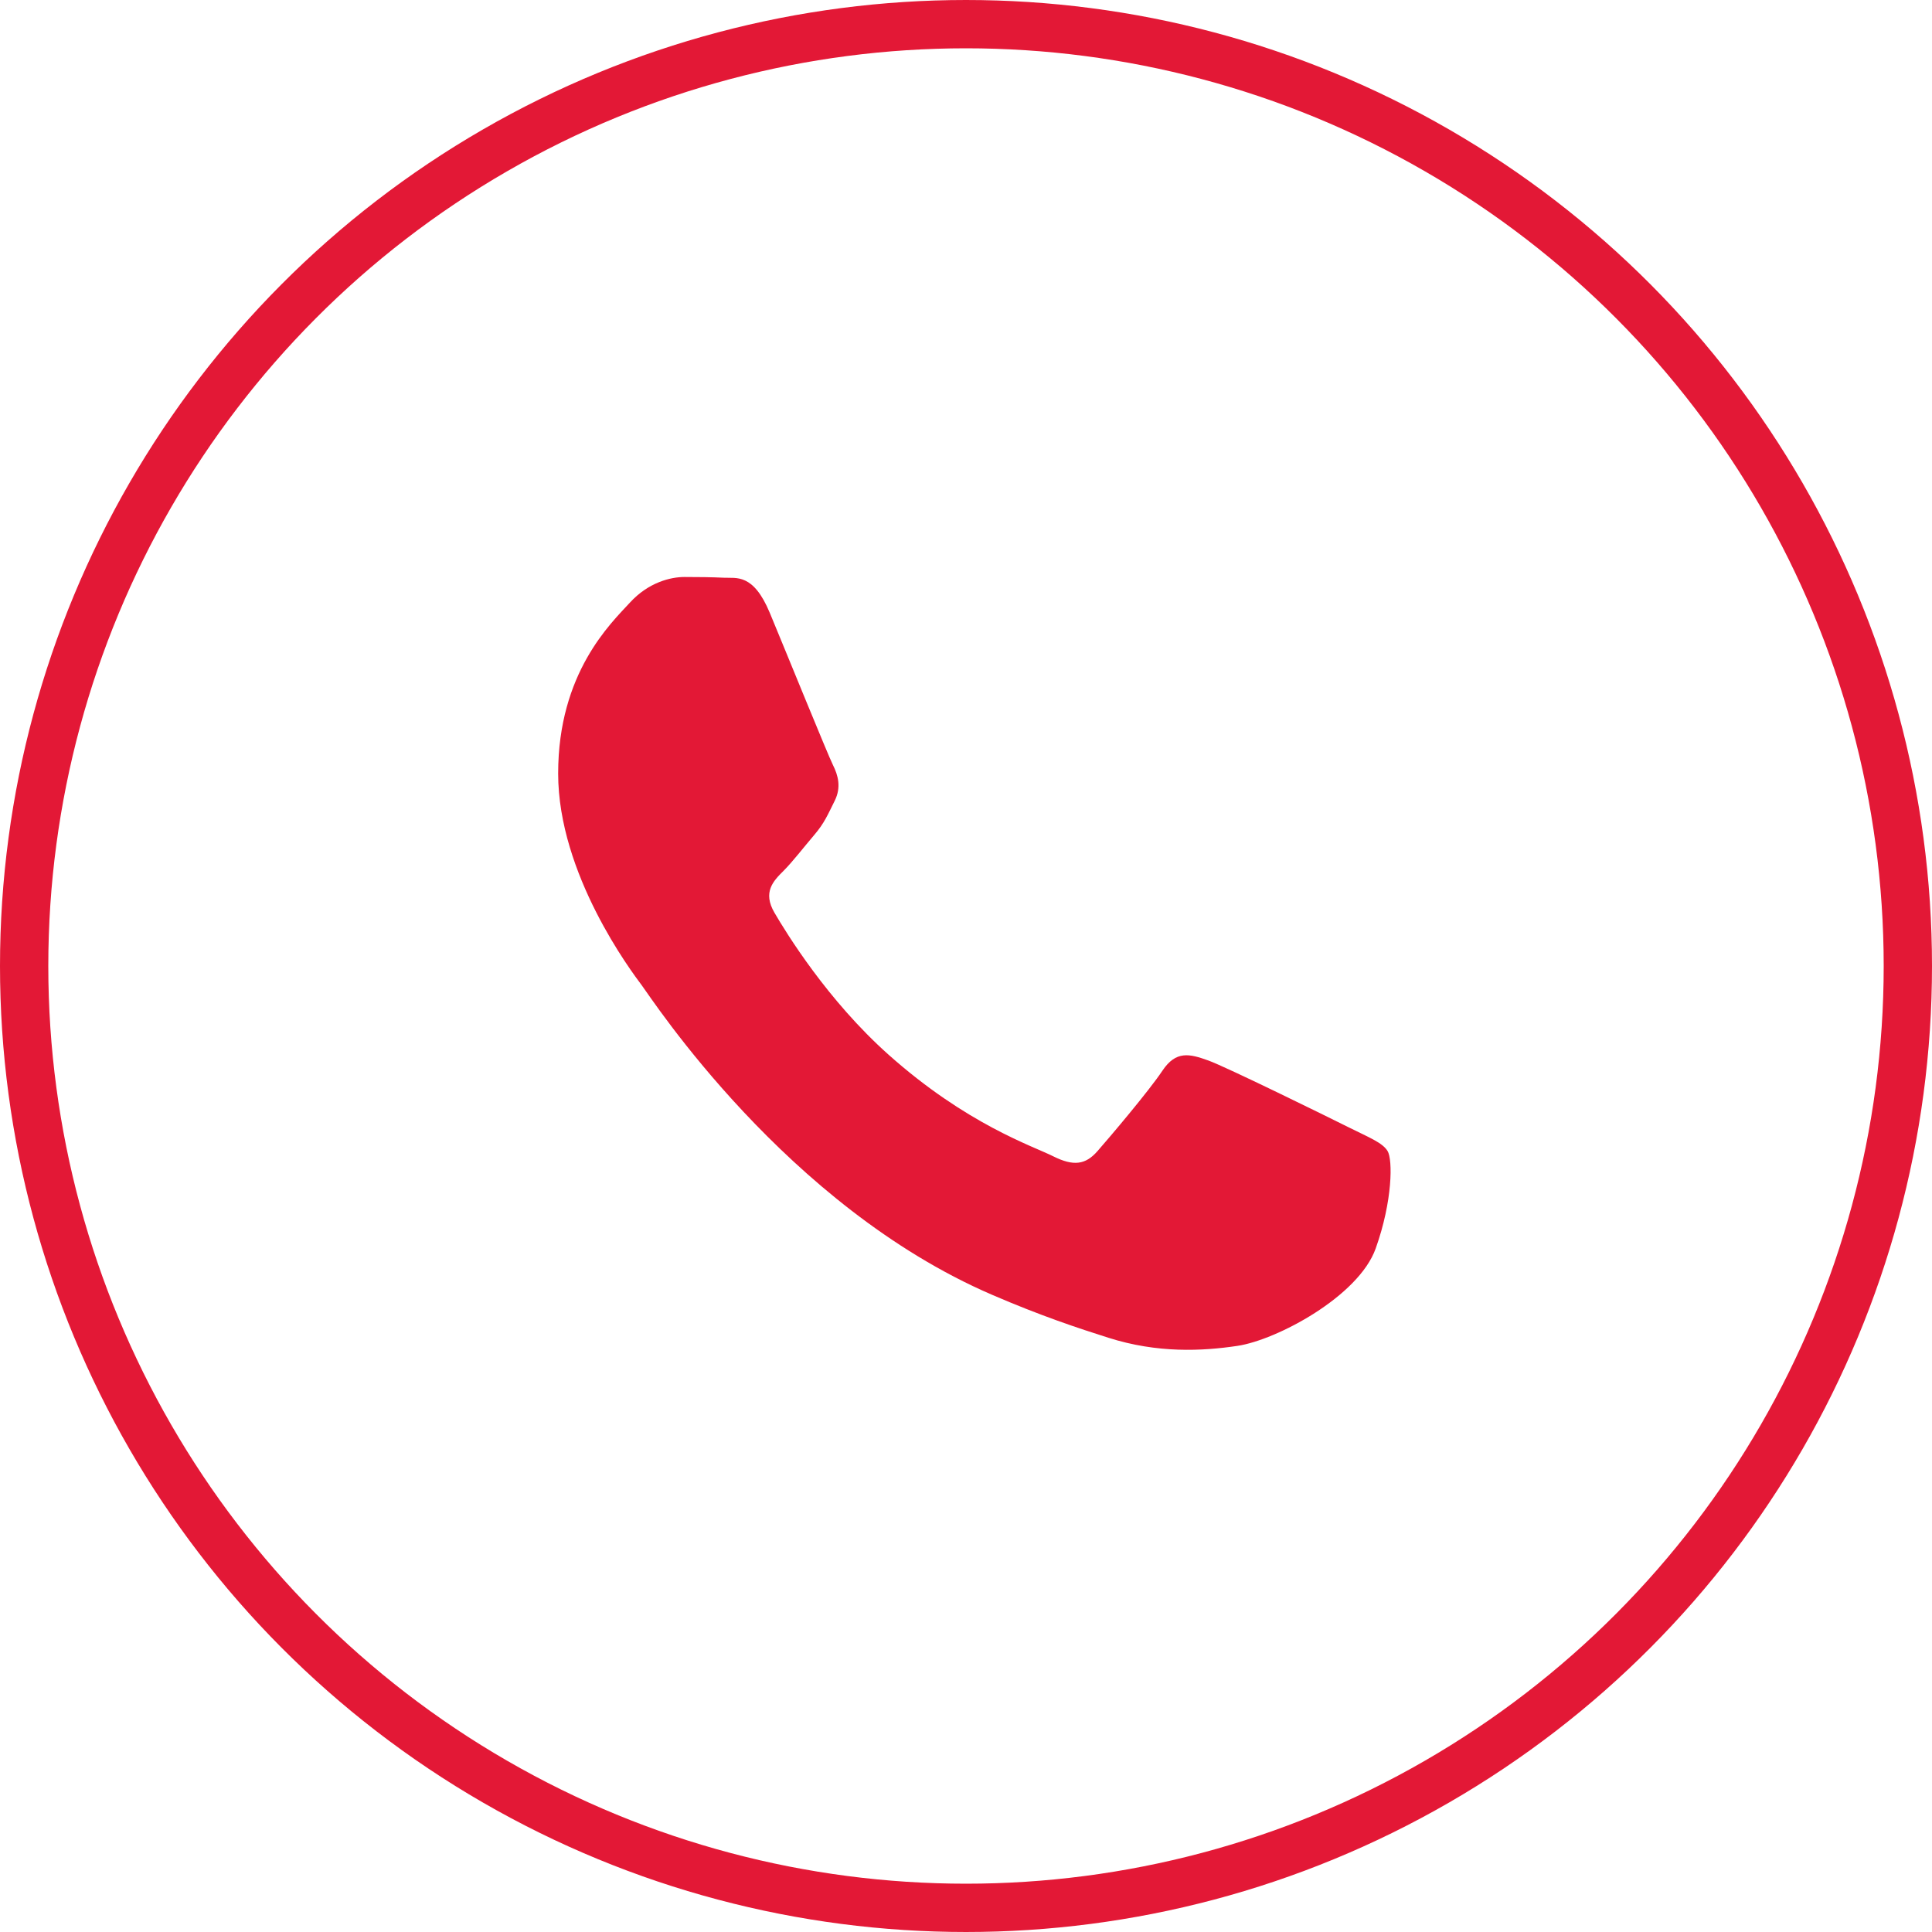
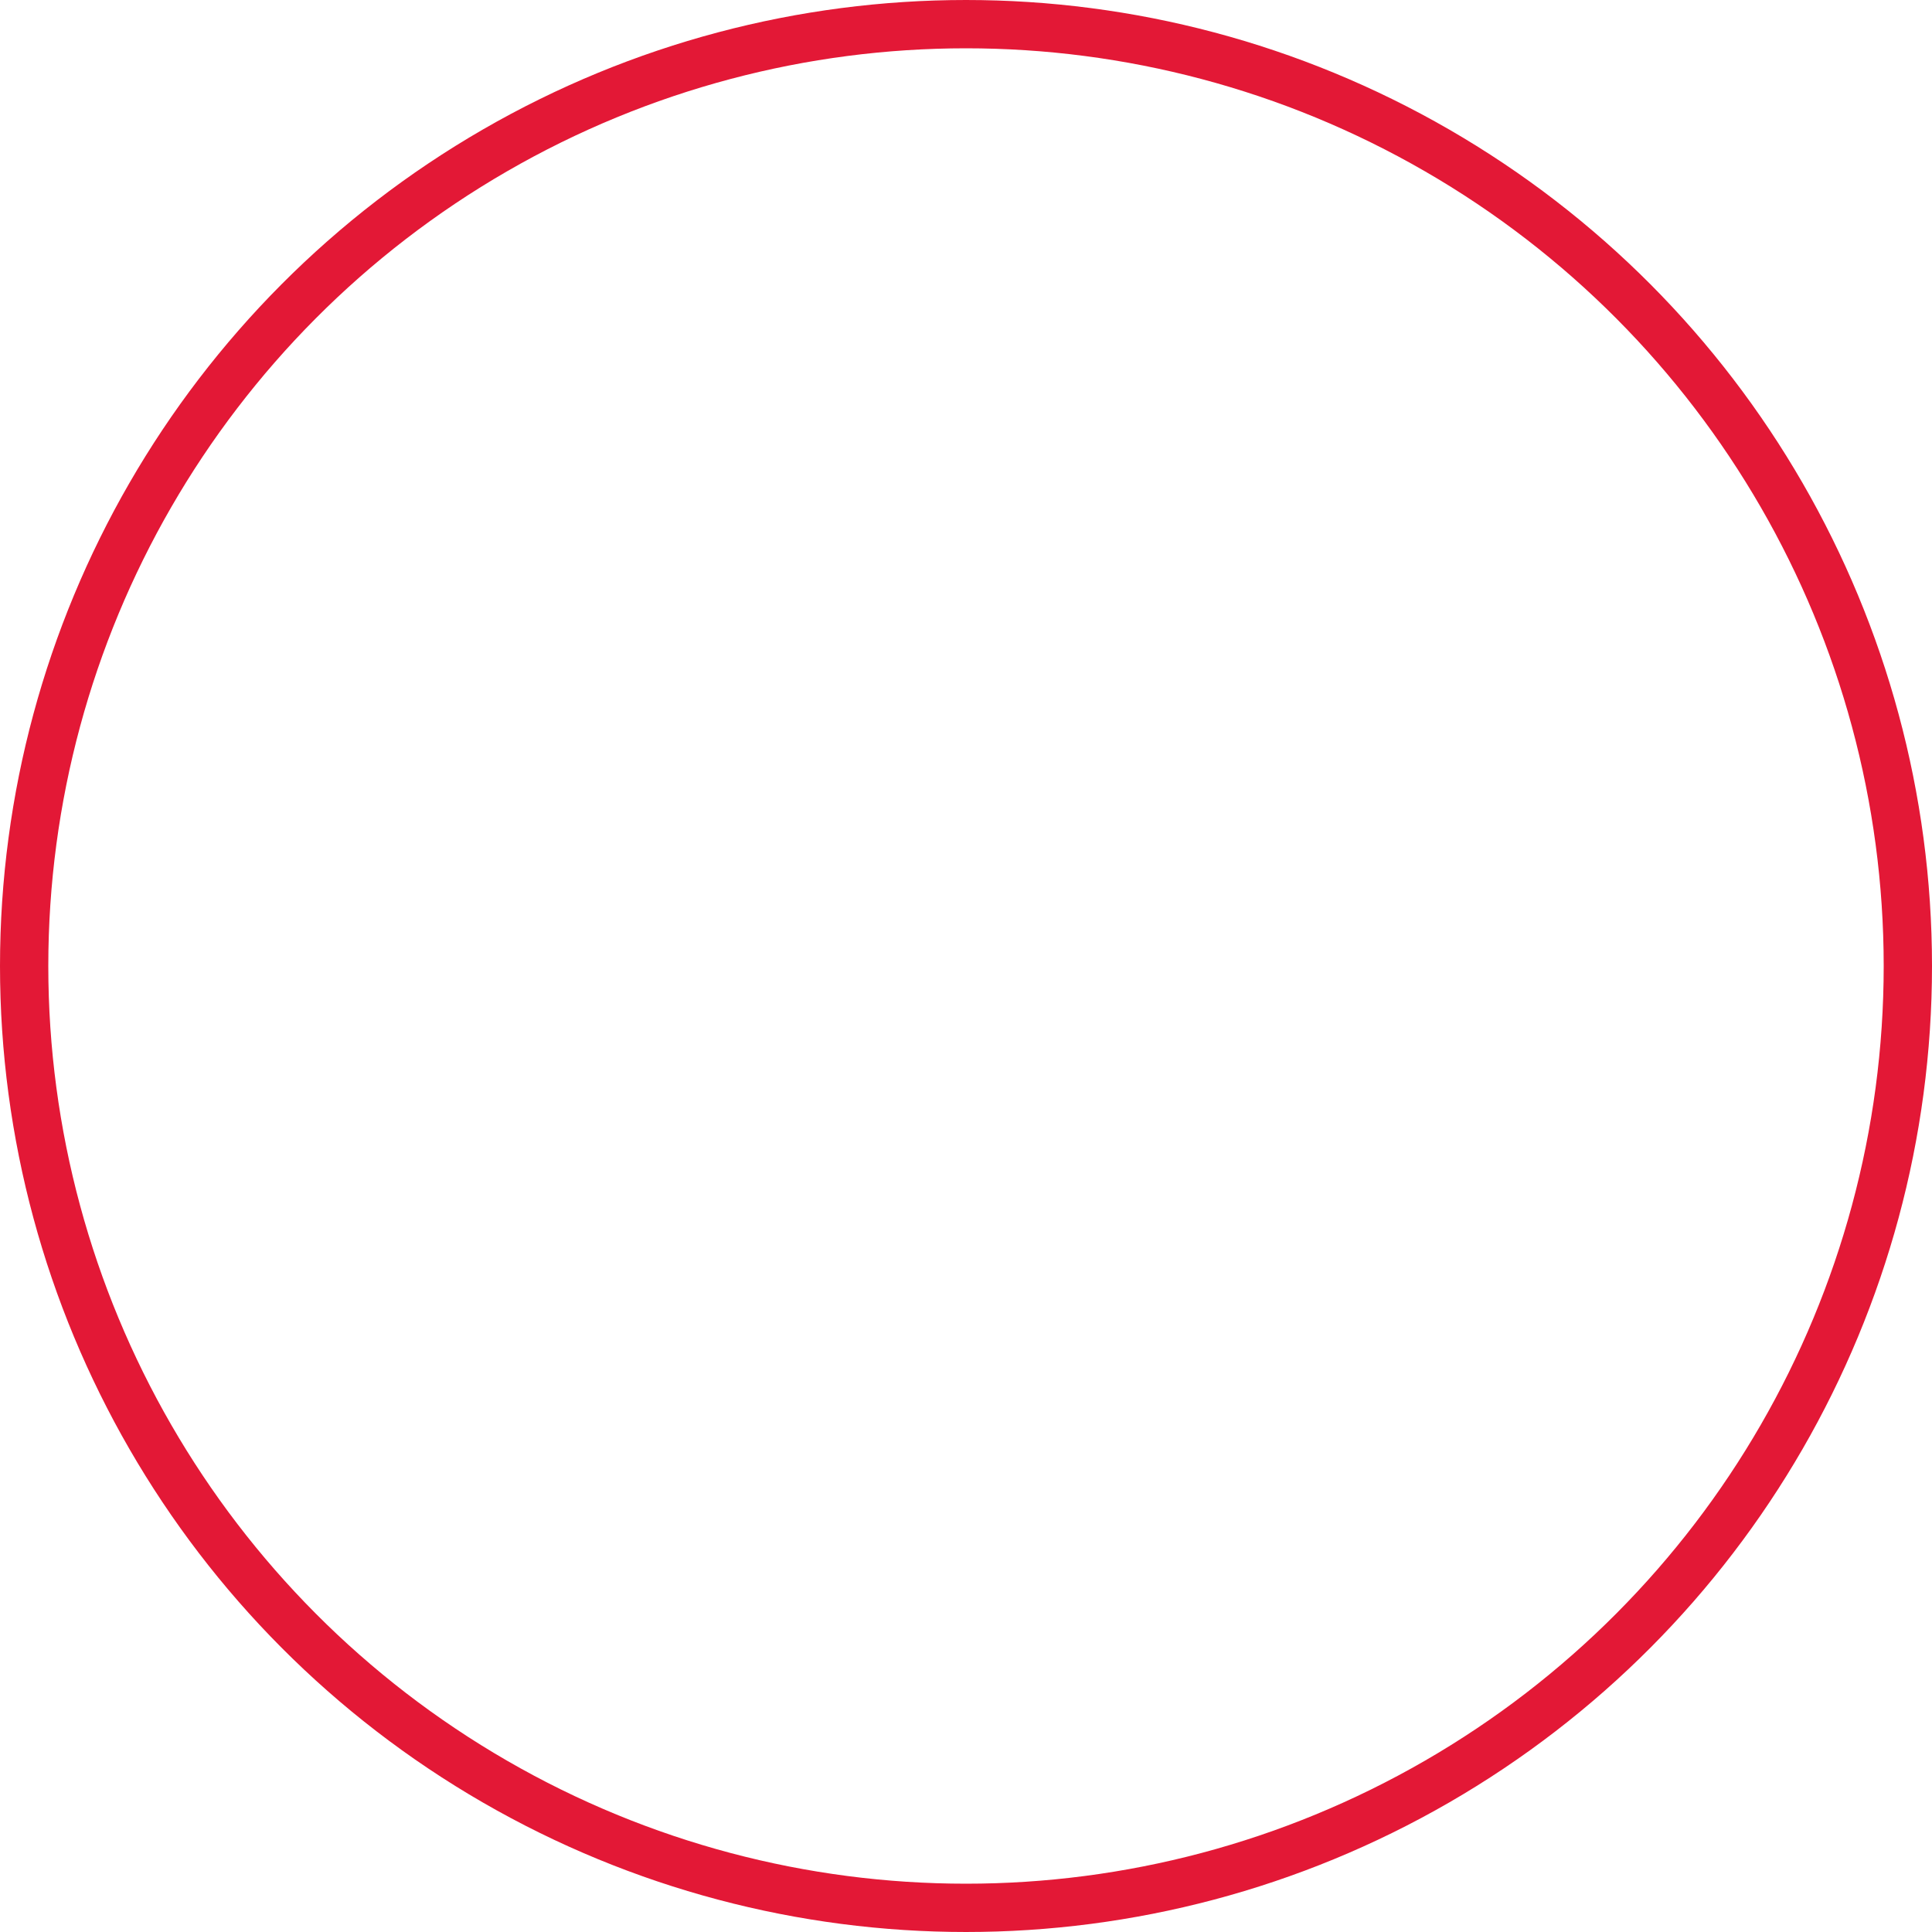
<svg xmlns="http://www.w3.org/2000/svg" width="40" height="40" viewBox="0 0 40 40">
  <g fill="none" fill-rule="evenodd">
-     <path d="M27.917 23.337c-.424-.212-2.51-1.238-2.898-1.38-.389-.14-.671-.212-.954.213-.283.424-1.095 1.38-1.343 1.663-.247.282-.494.318-.918.106-.424-.213-1.79-.66-3.41-2.105-1.26-1.124-2.112-2.513-2.36-2.938-.247-.424-.026-.654.187-.865.19-.19.424-.495.636-.743.212-.247.282-.424.424-.707.141-.283.07-.531-.036-.743-.106-.212-.954-2.3-1.307-3.149-.344-.826-.694-.714-.954-.728-.247-.012-.53-.015-.813-.015-.282 0-.742.107-1.13.531-.39.425-1.485 1.45-1.485 3.538 0 2.087 1.52 4.103 1.732 4.386.212.283 2.99 4.566 7.244 6.403 1.011.437 1.801.698 2.417.893 1.016.323 1.94.277 2.67.168.816-.122 2.51-1.026 2.863-2.016.353-.99.353-1.84.247-2.017-.106-.176-.388-.283-.812-.495z" fill="#E31836" fill-rule="nonzero" />
    <circle stroke="#E31836" cx="20" cy="20" r="19.5" />
  </g>
</svg>